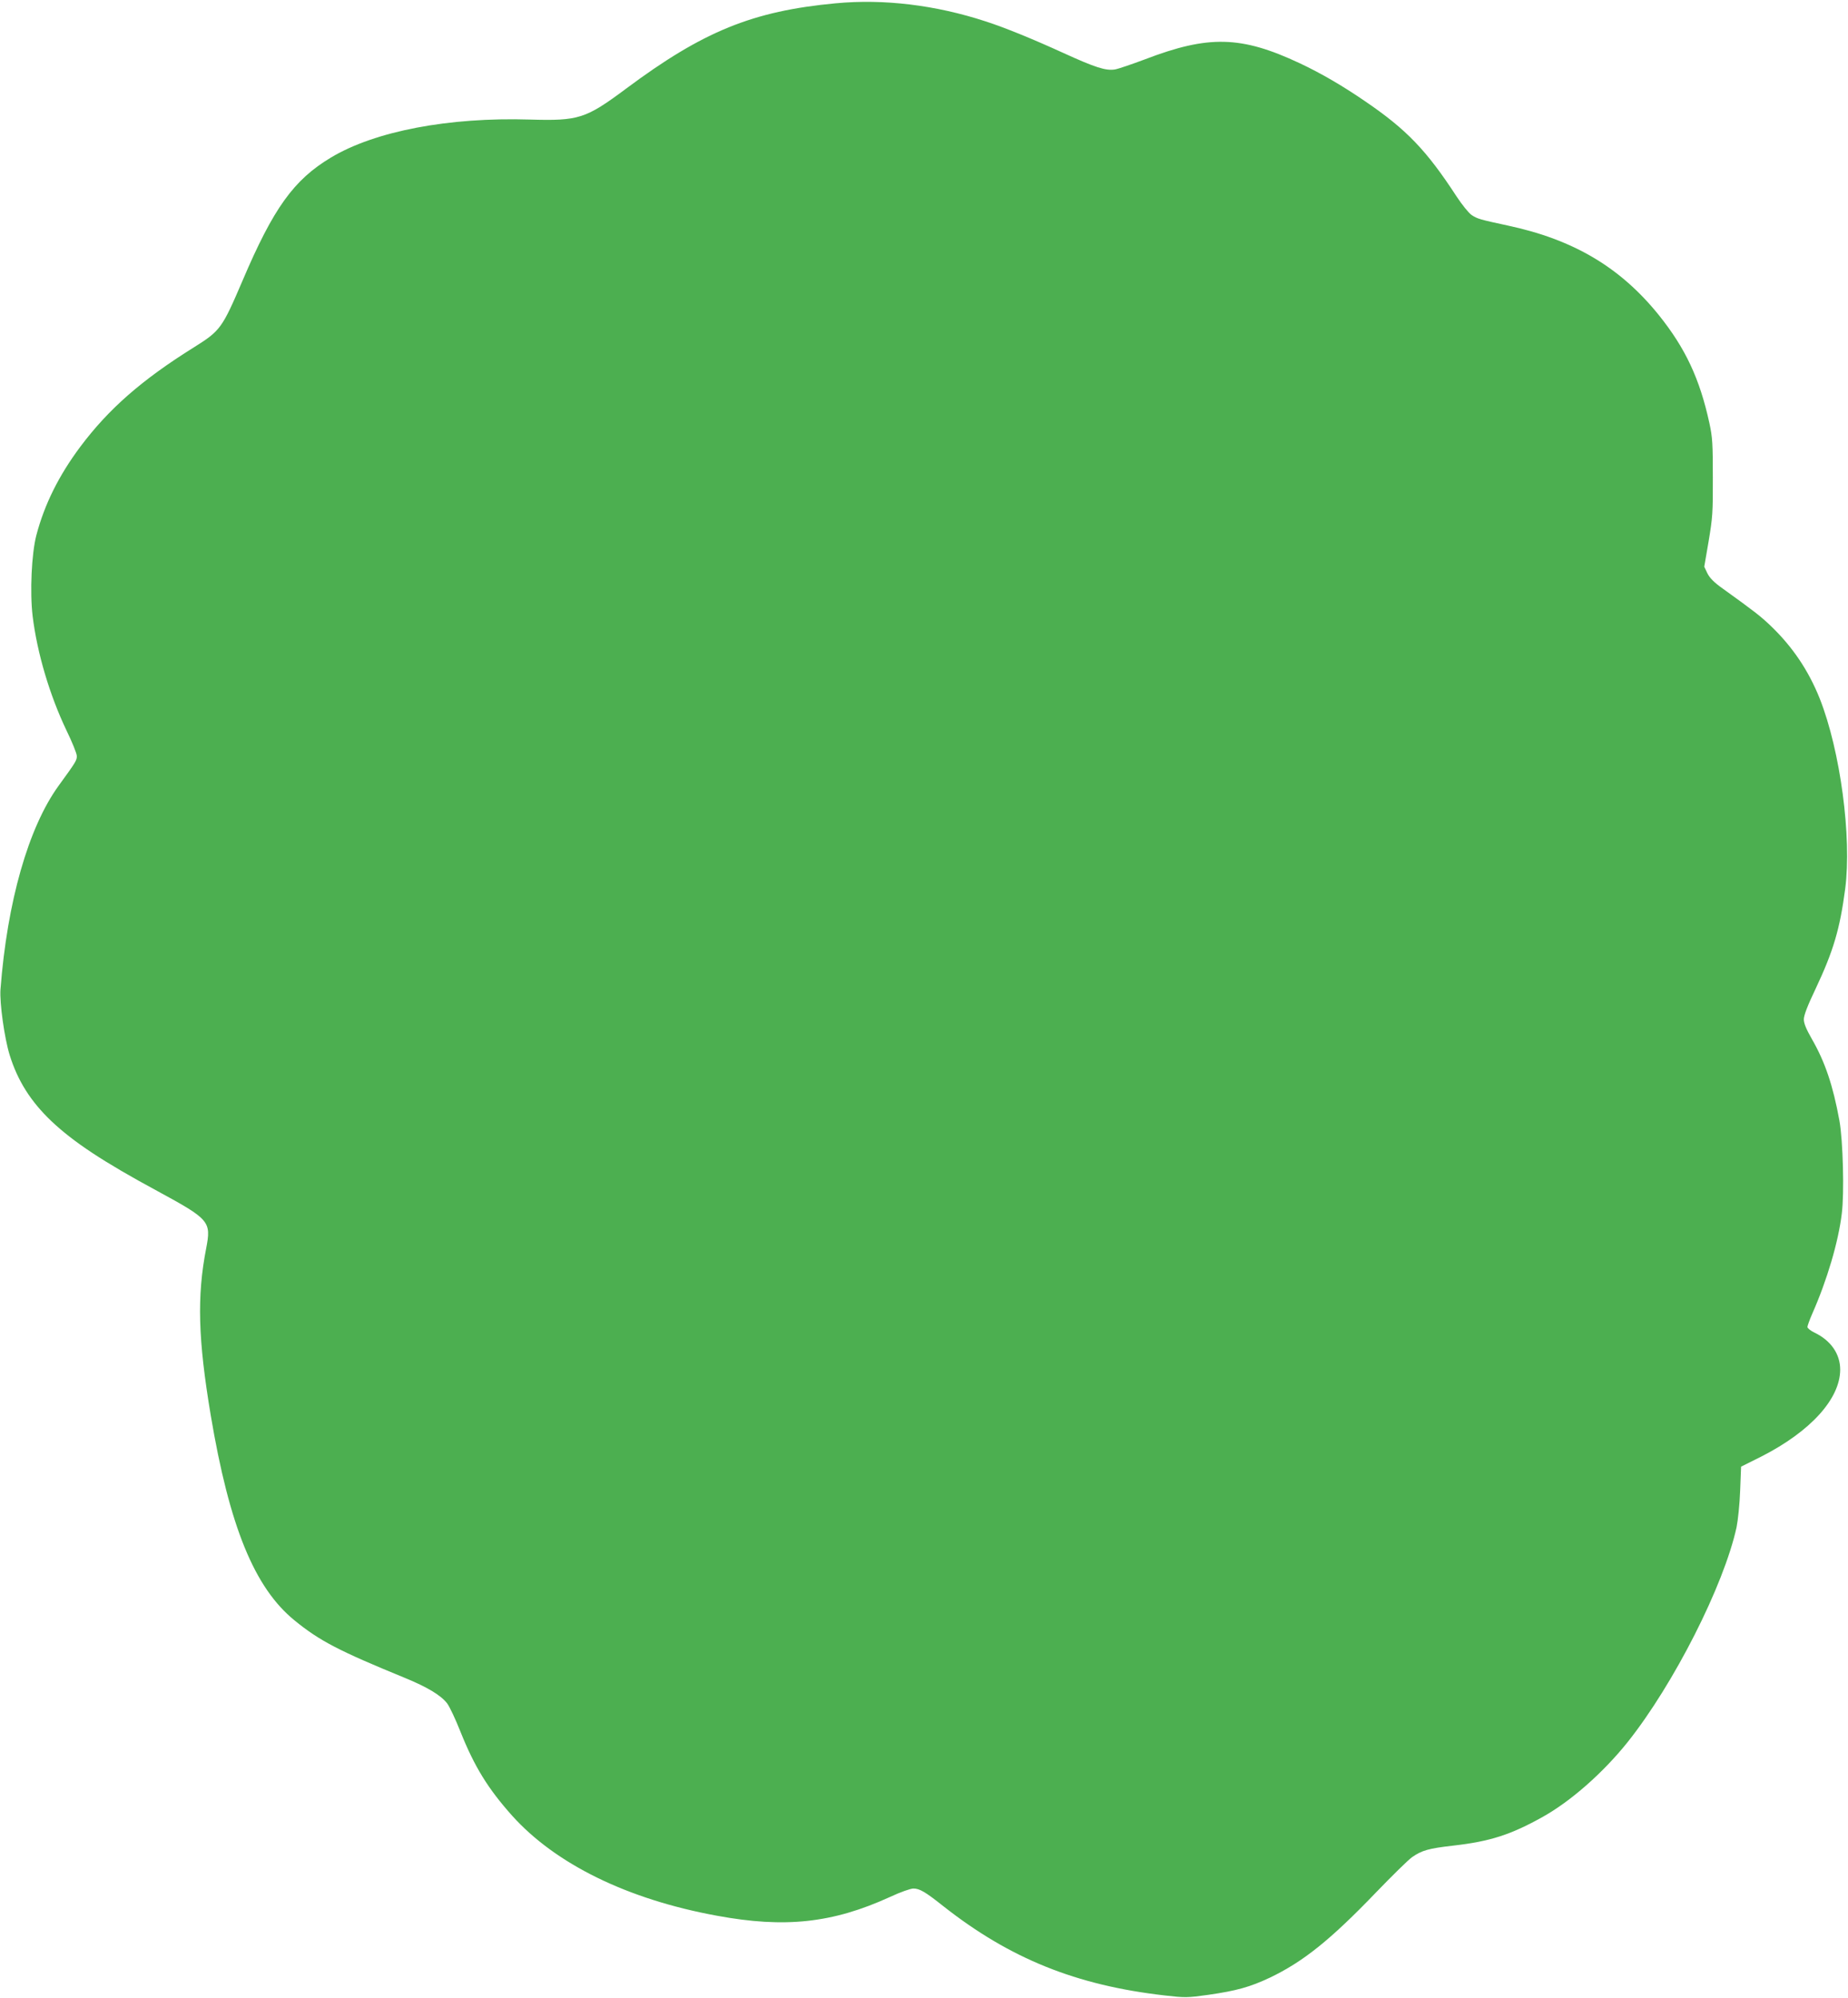
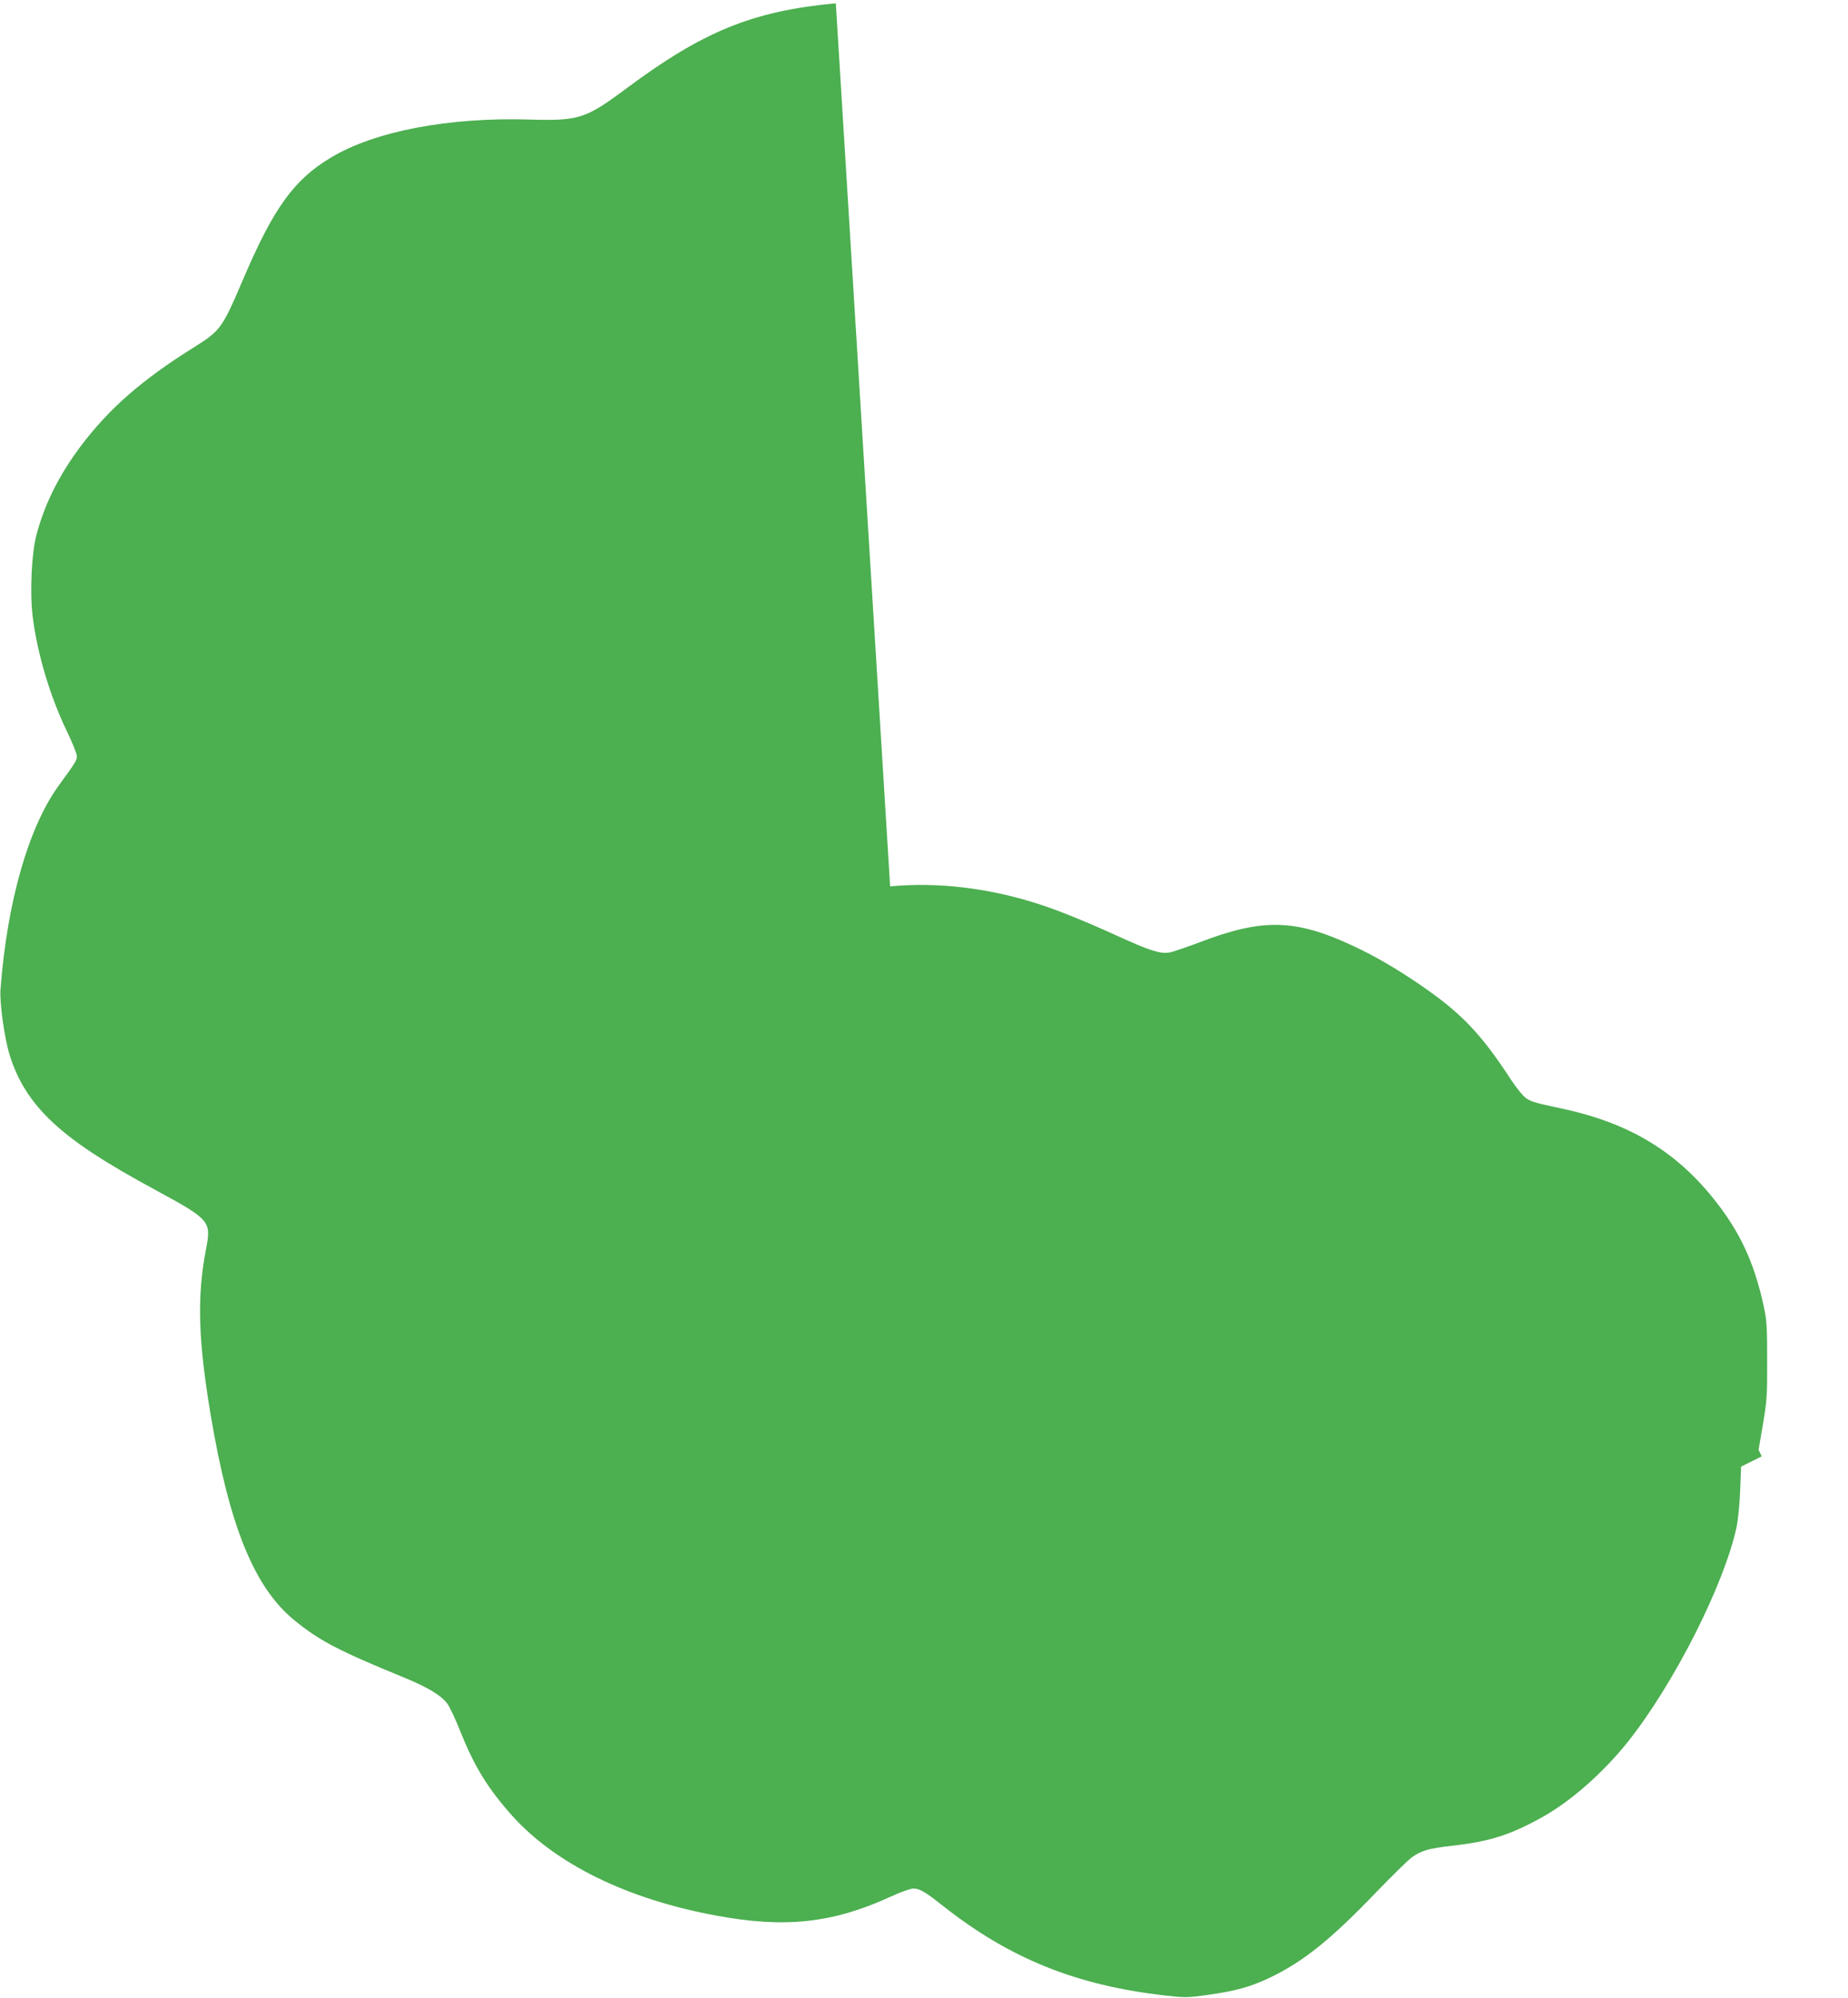
<svg xmlns="http://www.w3.org/2000/svg" version="1.0" width="1184pt" height="1280pt" viewBox="0 0 1184 1280" preserveAspectRatio="xMidYMid meet">
  <g transform="translate(0,1280) scale(0.1,-0.1)" fill="#4caf50" stroke="none">
-     <path d="M5355 12779 c-533 -50 -850 -179 -1345 -548 -258 -192 -302 -206 -615 -197 -519 16 -992 -74 -1274 -243 -239 -143 -369 -324 -567 -789 -131 -306 -142 -321 -311 -427 -335 -209 -547 -395 -729 -638 -138 -185 -229 -369 -281 -566 -31 -119 -42 -365 -24 -518 29 -238 110 -509 217 -733 36 -74 66 -148 66 -163 1 -28 -5 -38 -117 -192 -193 -267 -329 -742 -372 -1305 -6 -85 25 -310 59 -420 51 -164 134 -296 267 -423 143 -135 331 -260 681 -449 333 -181 344 -194 311 -366 -60 -308 -52 -584 29 -1069 120 -714 280 -1106 537 -1315 160 -131 286 -196 706 -368 146 -60 232 -112 272 -164 15 -20 54 -102 85 -181 90 -225 176 -364 330 -537 279 -311 739 -537 1312 -642 437 -81 742 -48 1110 120 66 31 132 54 150 54 40 0 76 -21 193 -114 426 -335 849 -506 1417 -571 131 -15 144 -15 280 4 180 26 267 50 394 110 213 102 387 241 679 545 105 109 209 211 232 227 63 44 107 56 264 74 237 27 369 70 573 184 181 101 388 284 544 479 296 372 617 1005 698 1377 9 44 20 149 23 234 l6 154 132 66 c313 160 502 368 503 555 0 101 -59 187 -165 238 -25 12 -45 28 -45 36 0 7 14 46 31 85 95 215 167 459 189 640 17 130 8 470 -15 597 -41 225 -92 376 -176 522 -37 65 -52 101 -52 127 0 26 24 88 76 197 113 240 155 381 189 639 43 331 -31 885 -163 1219 -72 180 -174 332 -315 467 -64 61 -105 93 -308 239 -55 39 -82 67 -97 97 l-20 42 28 163 c25 149 28 184 27 408 0 216 -2 257 -22 349 -62 285 -154 480 -323 691 -247 307 -547 485 -969 575 -181 39 -194 43 -231 67 -19 13 -61 65 -96 118 -194 298 -322 431 -588 612 -146 100 -282 179 -418 243 -375 176 -584 181 -991 25 -83 -31 -170 -61 -193 -65 -59 -9 -125 12 -333 107 -195 89 -374 162 -495 201 -321 105 -652 145 -960 116z" />
+     <path d="M5355 12779 c-533 -50 -850 -179 -1345 -548 -258 -192 -302 -206 -615 -197 -519 16 -992 -74 -1274 -243 -239 -143 -369 -324 -567 -789 -131 -306 -142 -321 -311 -427 -335 -209 -547 -395 -729 -638 -138 -185 -229 -369 -281 -566 -31 -119 -42 -365 -24 -518 29 -238 110 -509 217 -733 36 -74 66 -148 66 -163 1 -28 -5 -38 -117 -192 -193 -267 -329 -742 -372 -1305 -6 -85 25 -310 59 -420 51 -164 134 -296 267 -423 143 -135 331 -260 681 -449 333 -181 344 -194 311 -366 -60 -308 -52 -584 29 -1069 120 -714 280 -1106 537 -1315 160 -131 286 -196 706 -368 146 -60 232 -112 272 -164 15 -20 54 -102 85 -181 90 -225 176 -364 330 -537 279 -311 739 -537 1312 -642 437 -81 742 -48 1110 120 66 31 132 54 150 54 40 0 76 -21 193 -114 426 -335 849 -506 1417 -571 131 -15 144 -15 280 4 180 26 267 50 394 110 213 102 387 241 679 545 105 109 209 211 232 227 63 44 107 56 264 74 237 27 369 70 573 184 181 101 388 284 544 479 296 372 617 1005 698 1377 9 44 20 149 23 234 l6 154 132 66 l-20 42 28 163 c25 149 28 184 27 408 0 216 -2 257 -22 349 -62 285 -154 480 -323 691 -247 307 -547 485 -969 575 -181 39 -194 43 -231 67 -19 13 -61 65 -96 118 -194 298 -322 431 -588 612 -146 100 -282 179 -418 243 -375 176 -584 181 -991 25 -83 -31 -170 -61 -193 -65 -59 -9 -125 12 -333 107 -195 89 -374 162 -495 201 -321 105 -652 145 -960 116z" />
  </g>
</svg>